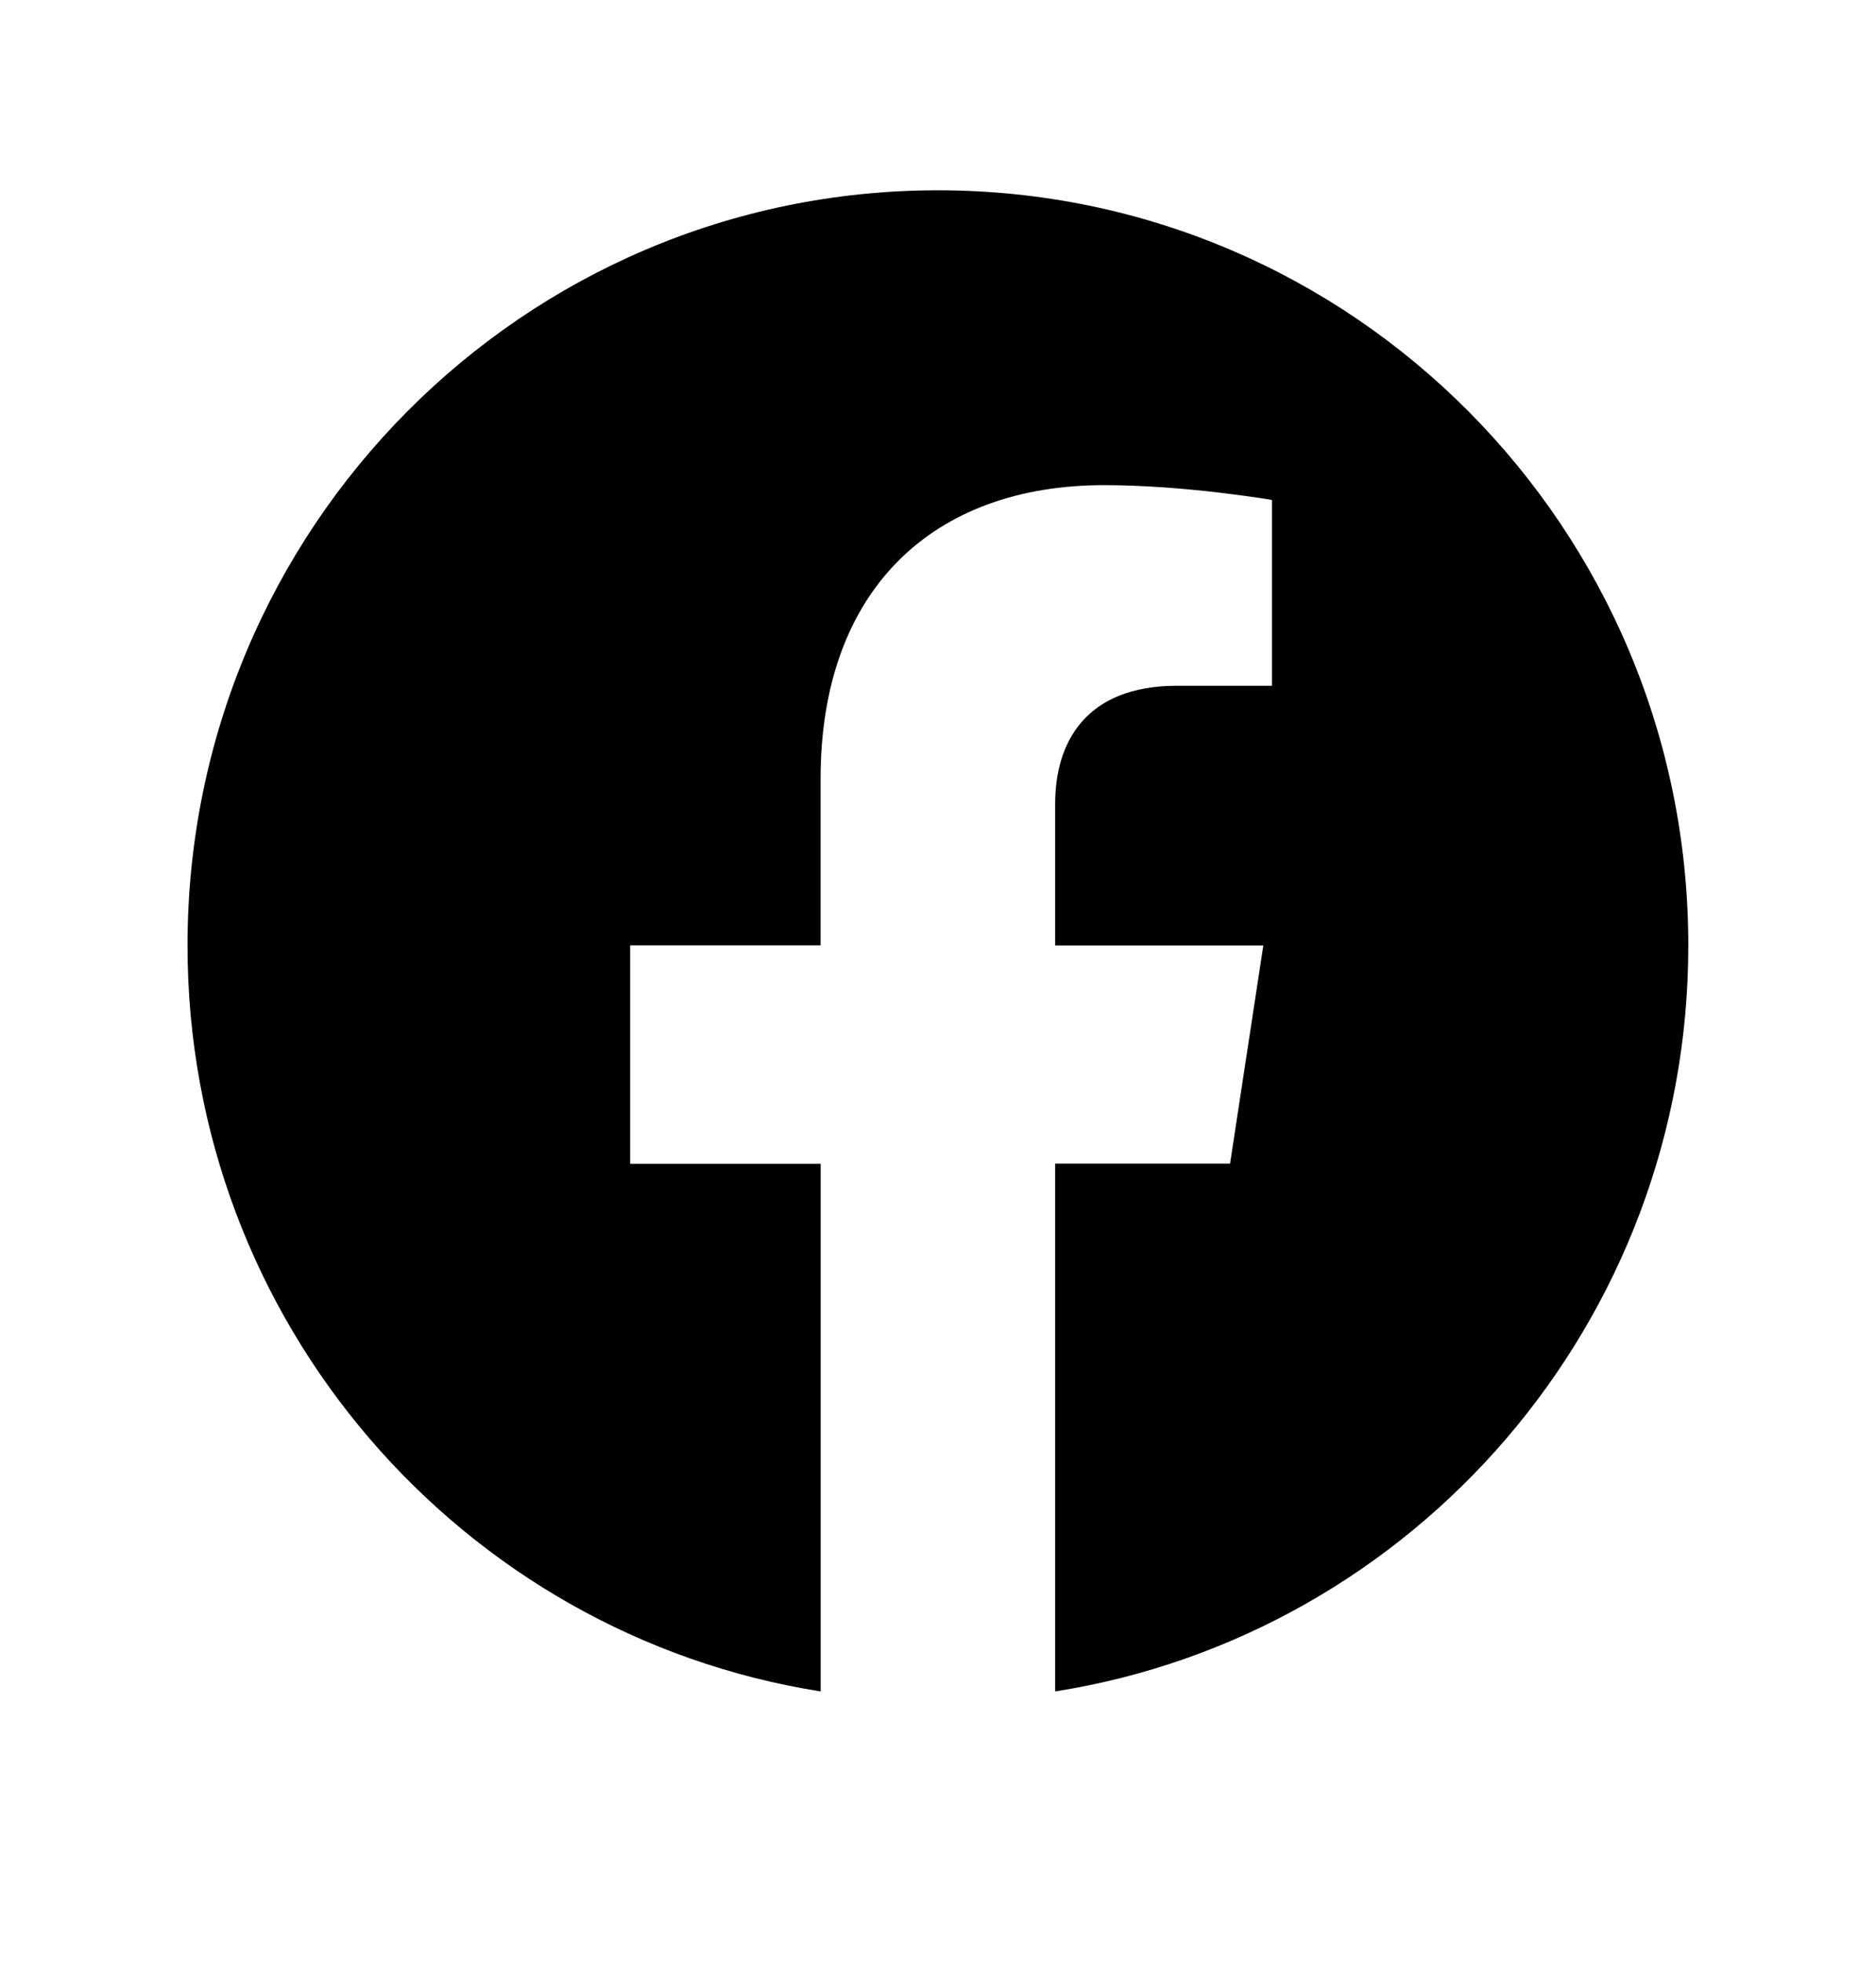
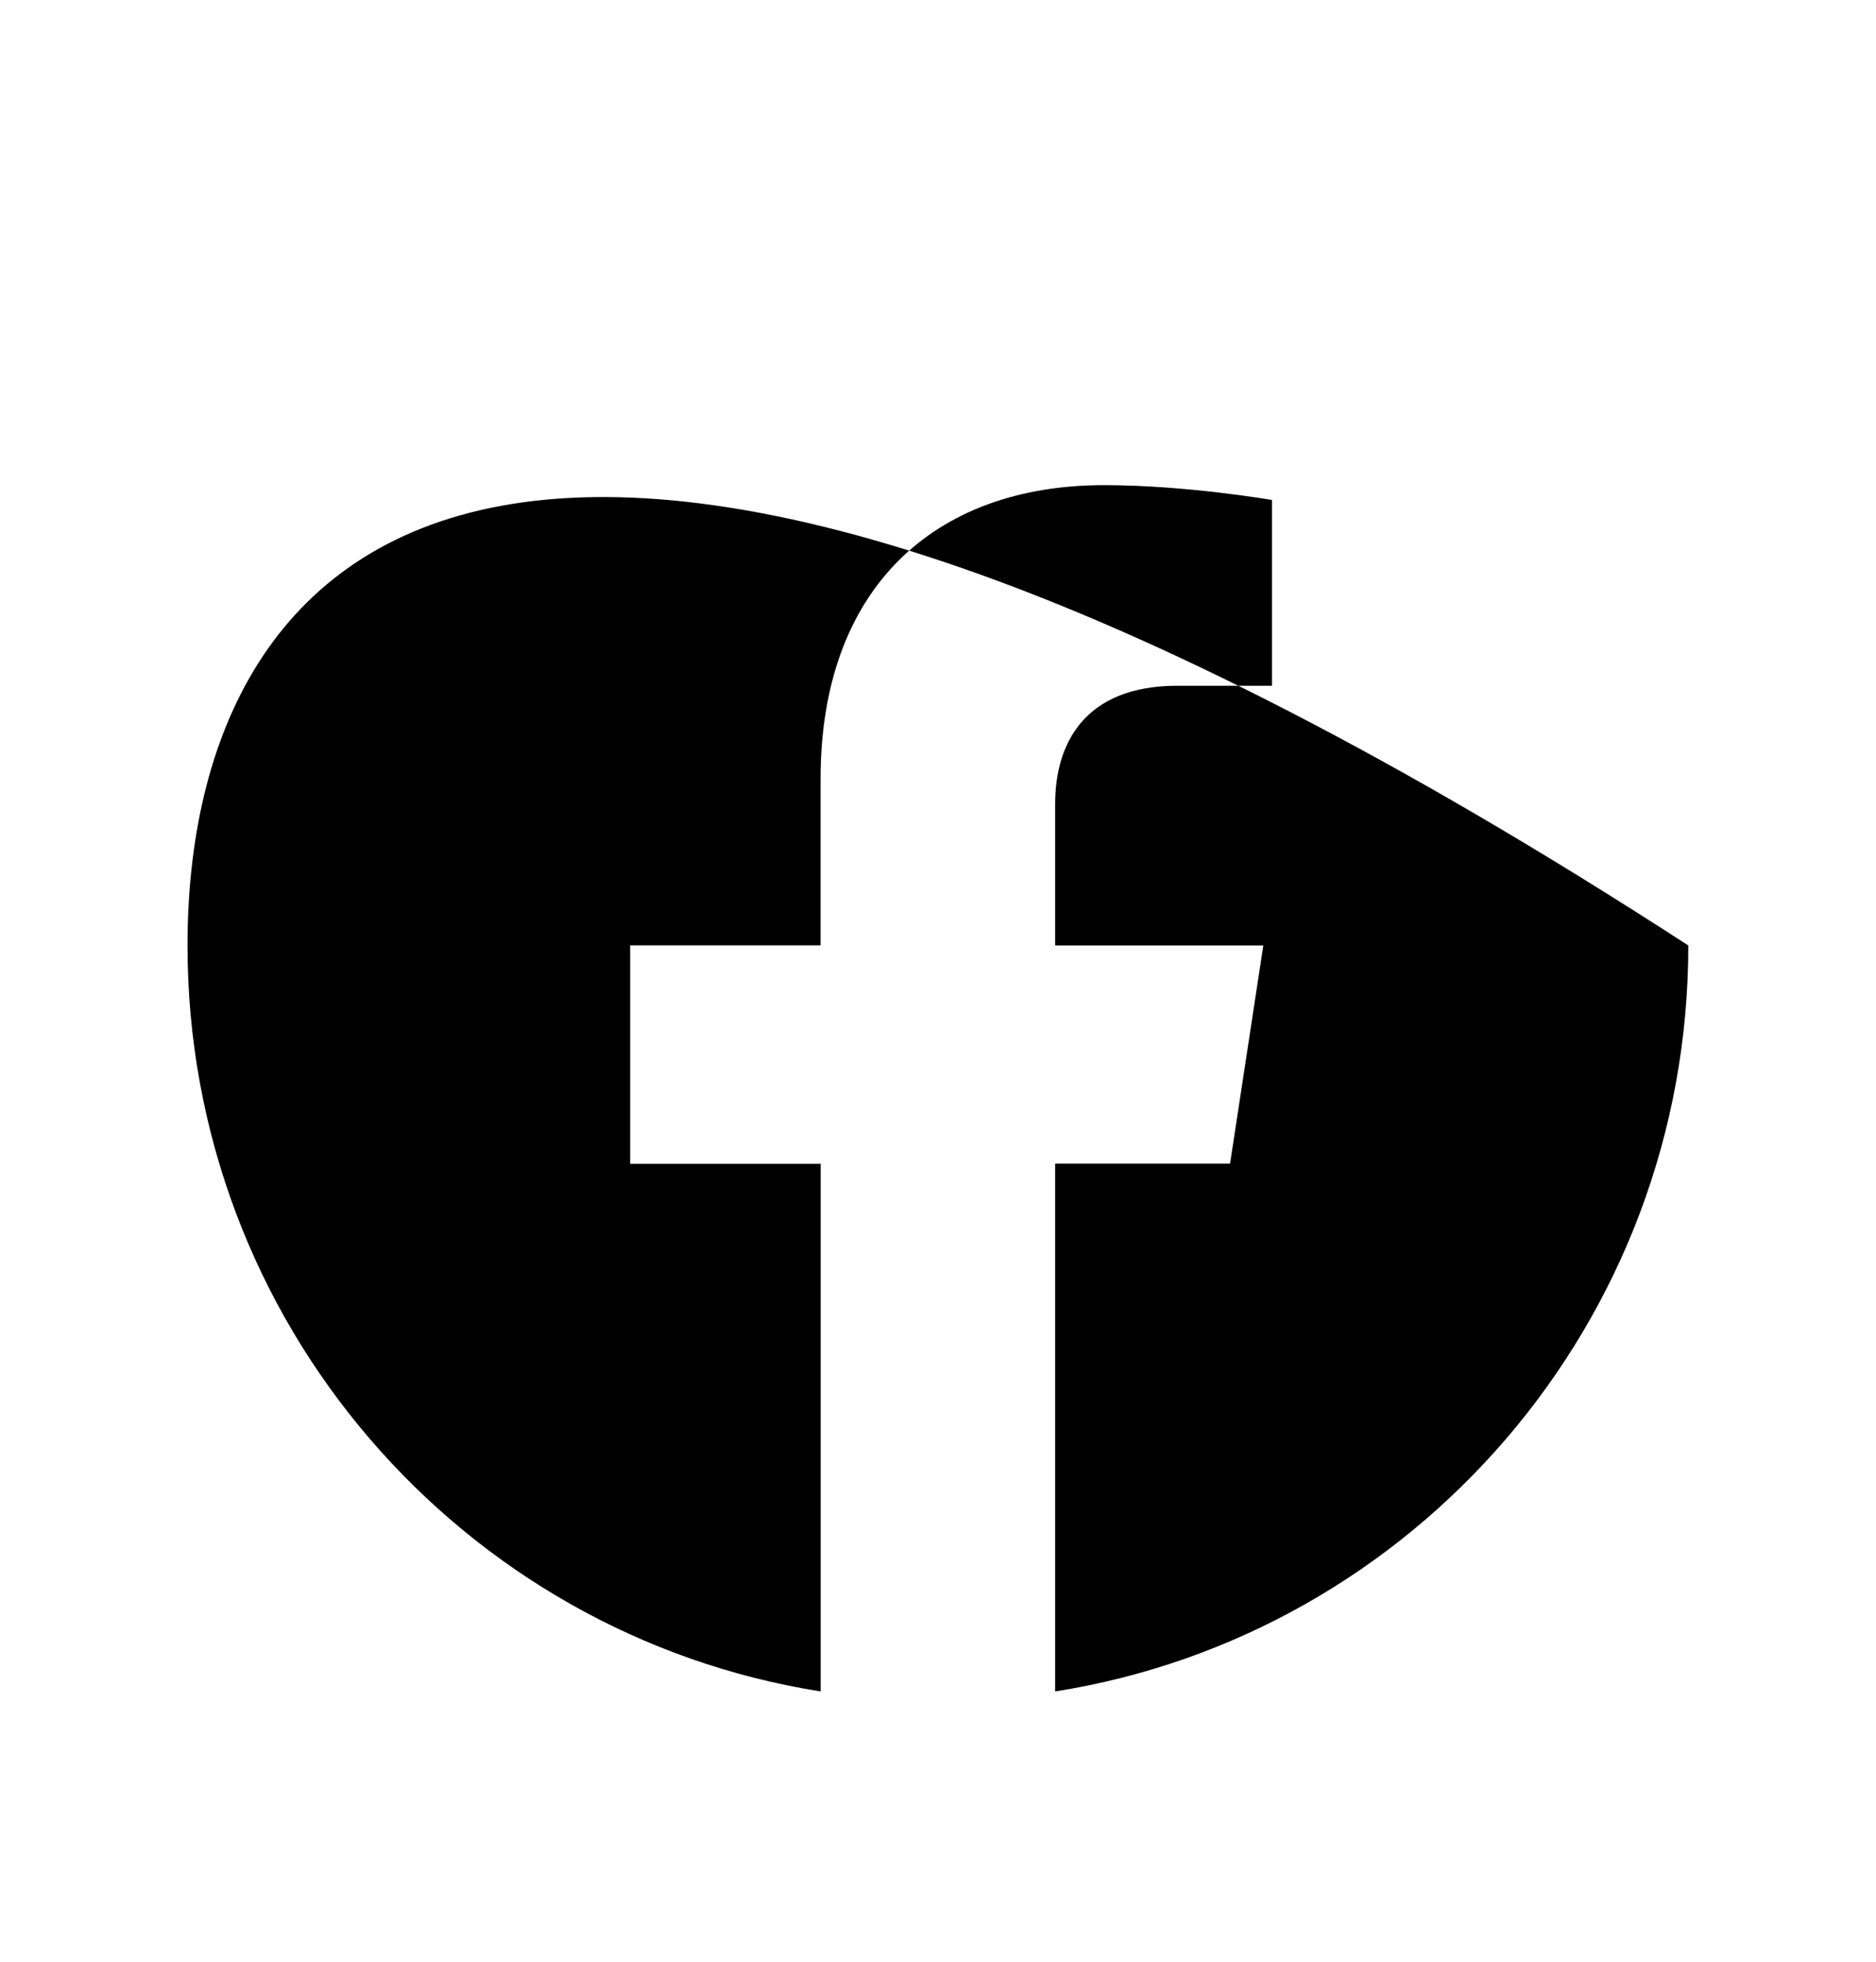
<svg xmlns="http://www.w3.org/2000/svg" width="22" height="23" viewBox="0 0 22 23" fill="none">
-   <path d="M19.799 11.085C19.799 6.194 15.86 2.231 10.999 2.231C6.138 2.231 2.199 6.194 2.199 11.085C2.199 15.505 5.417 19.167 9.624 19.831V13.645H7.39V11.084H9.623V9.133C9.623 6.915 10.938 5.688 12.948 5.688C13.91 5.688 14.917 5.862 14.917 5.862V8.04H13.807C12.714 8.04 12.374 8.723 12.374 9.424V11.085H14.815L14.425 13.643H12.374V19.831C16.582 19.167 19.799 15.505 19.799 11.085Z" fill="#000000" />
+   <path d="M19.799 11.085C6.138 2.231 2.199 6.194 2.199 11.085C2.199 15.505 5.417 19.167 9.624 19.831V13.645H7.39V11.084H9.623V9.133C9.623 6.915 10.938 5.688 12.948 5.688C13.91 5.688 14.917 5.862 14.917 5.862V8.04H13.807C12.714 8.04 12.374 8.723 12.374 9.424V11.085H14.815L14.425 13.643H12.374V19.831C16.582 19.167 19.799 15.505 19.799 11.085Z" fill="#000000" />
</svg>